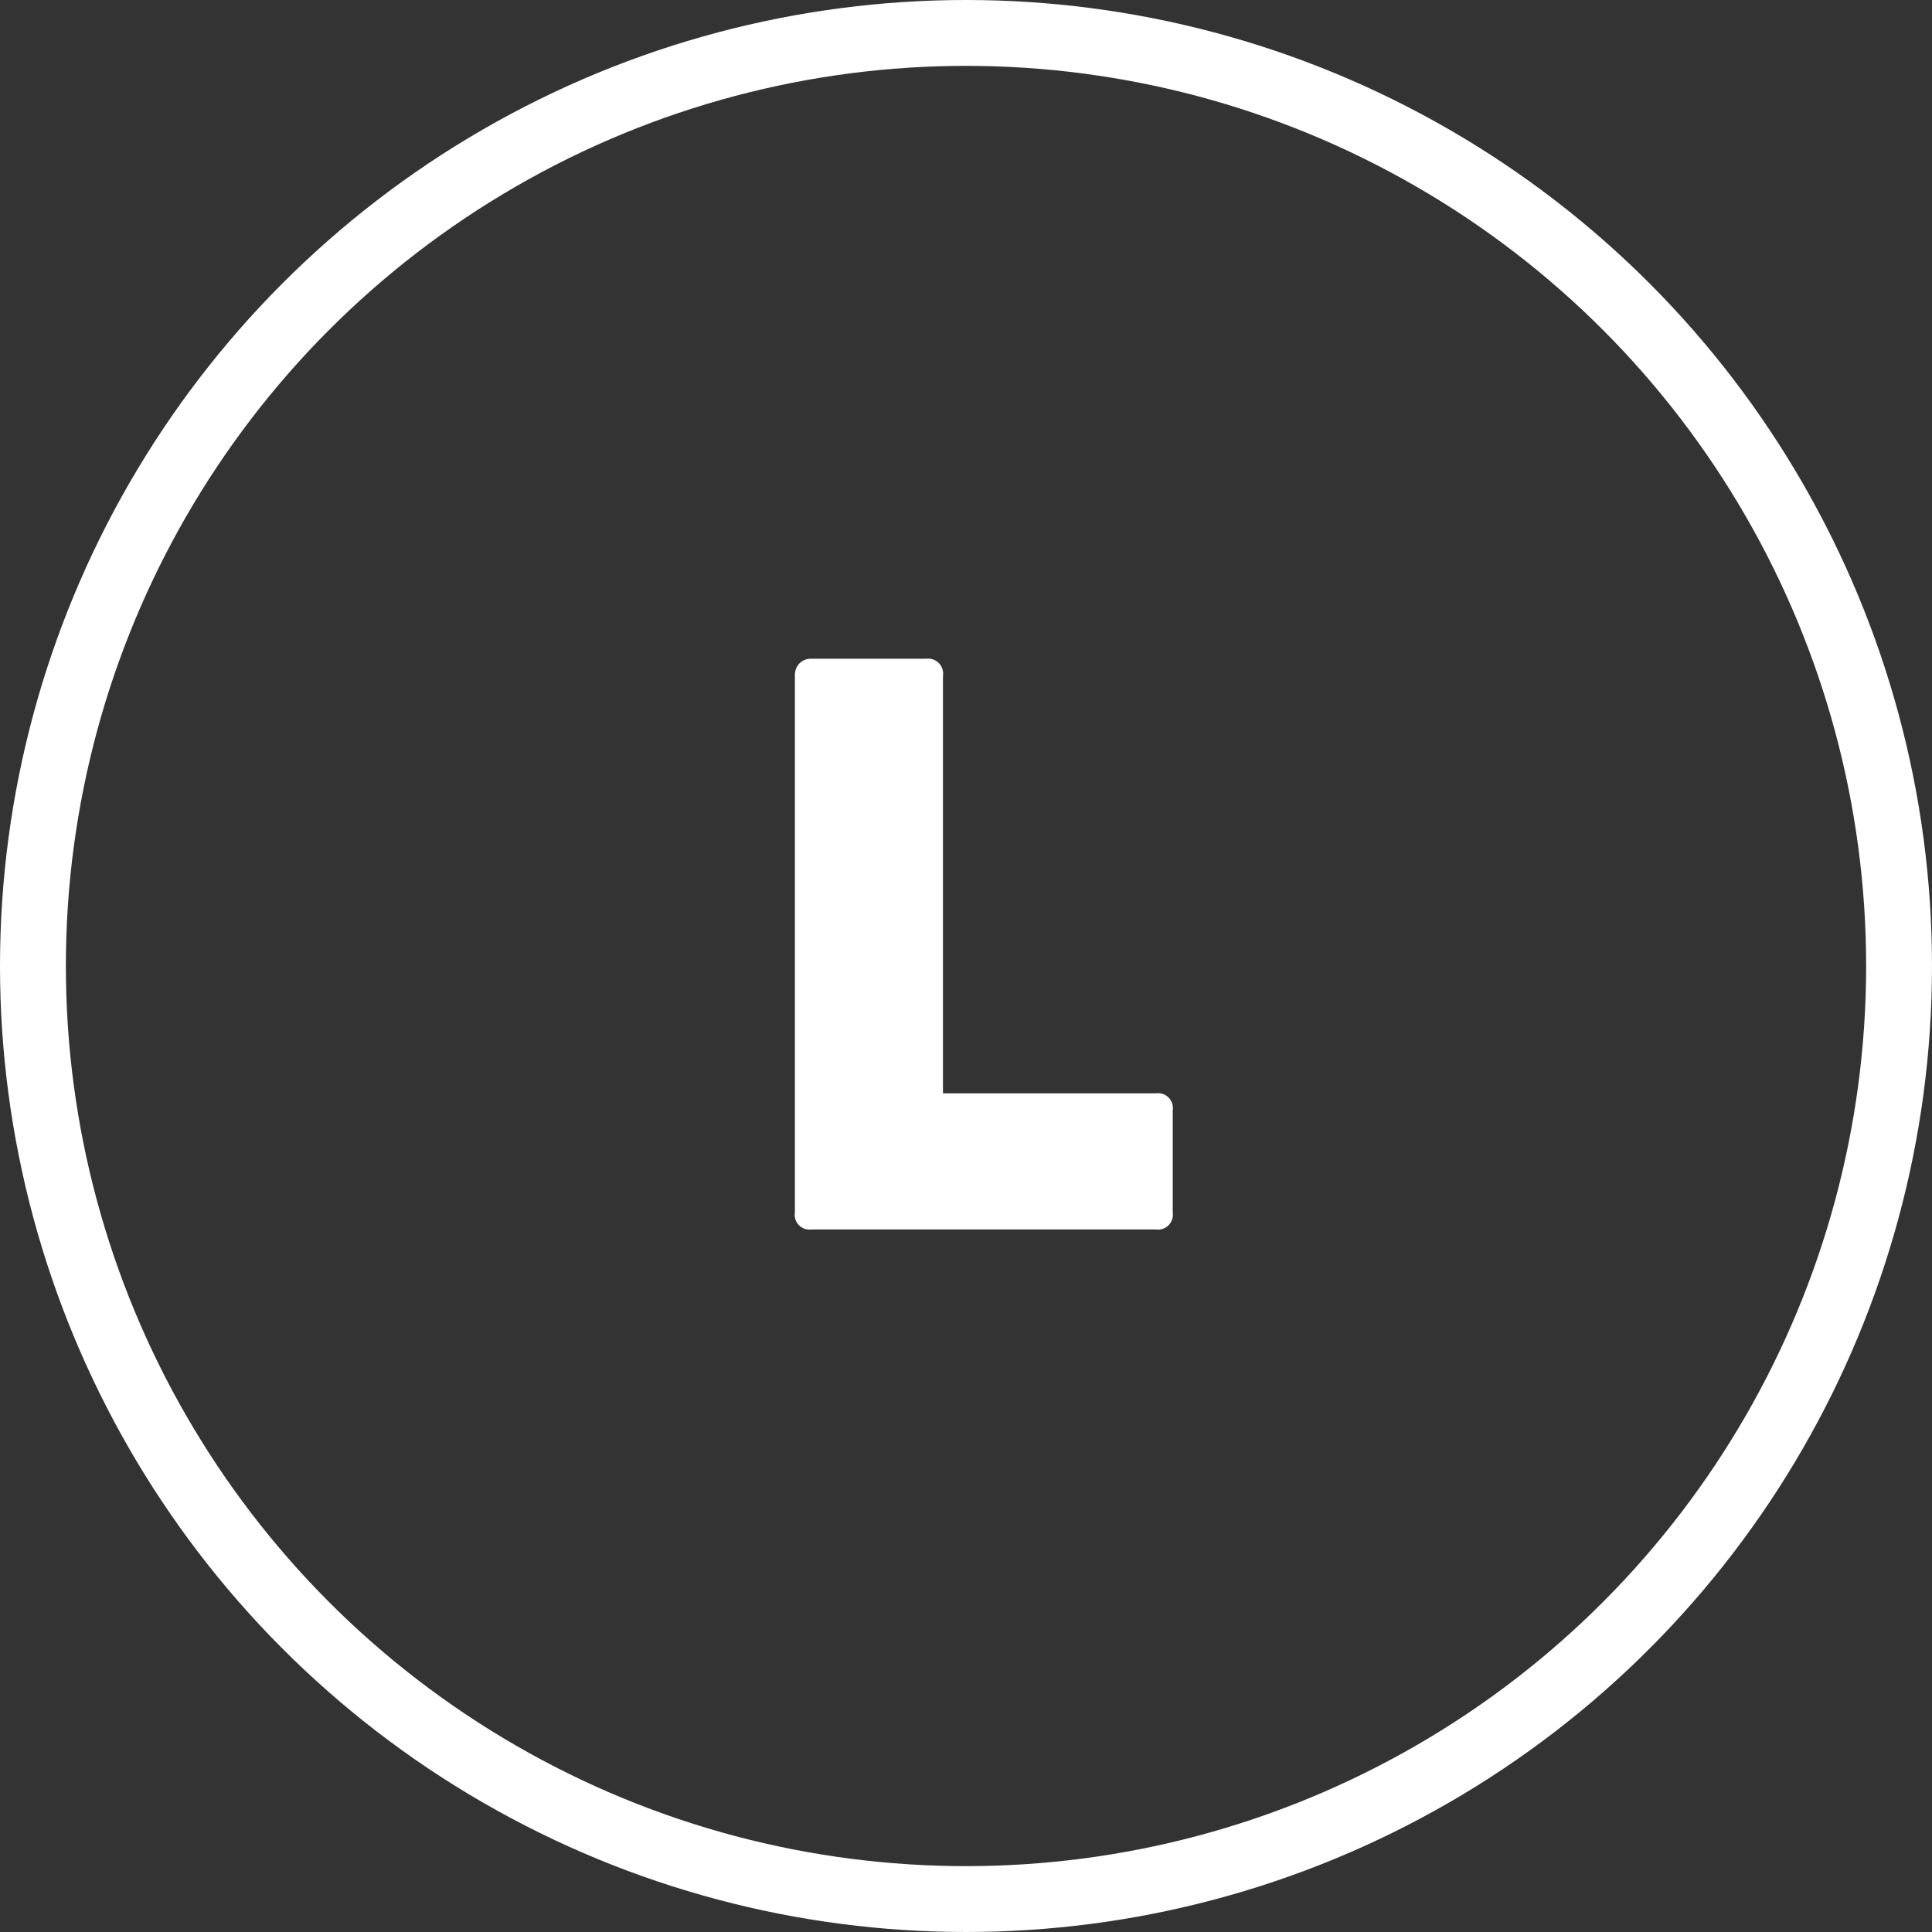
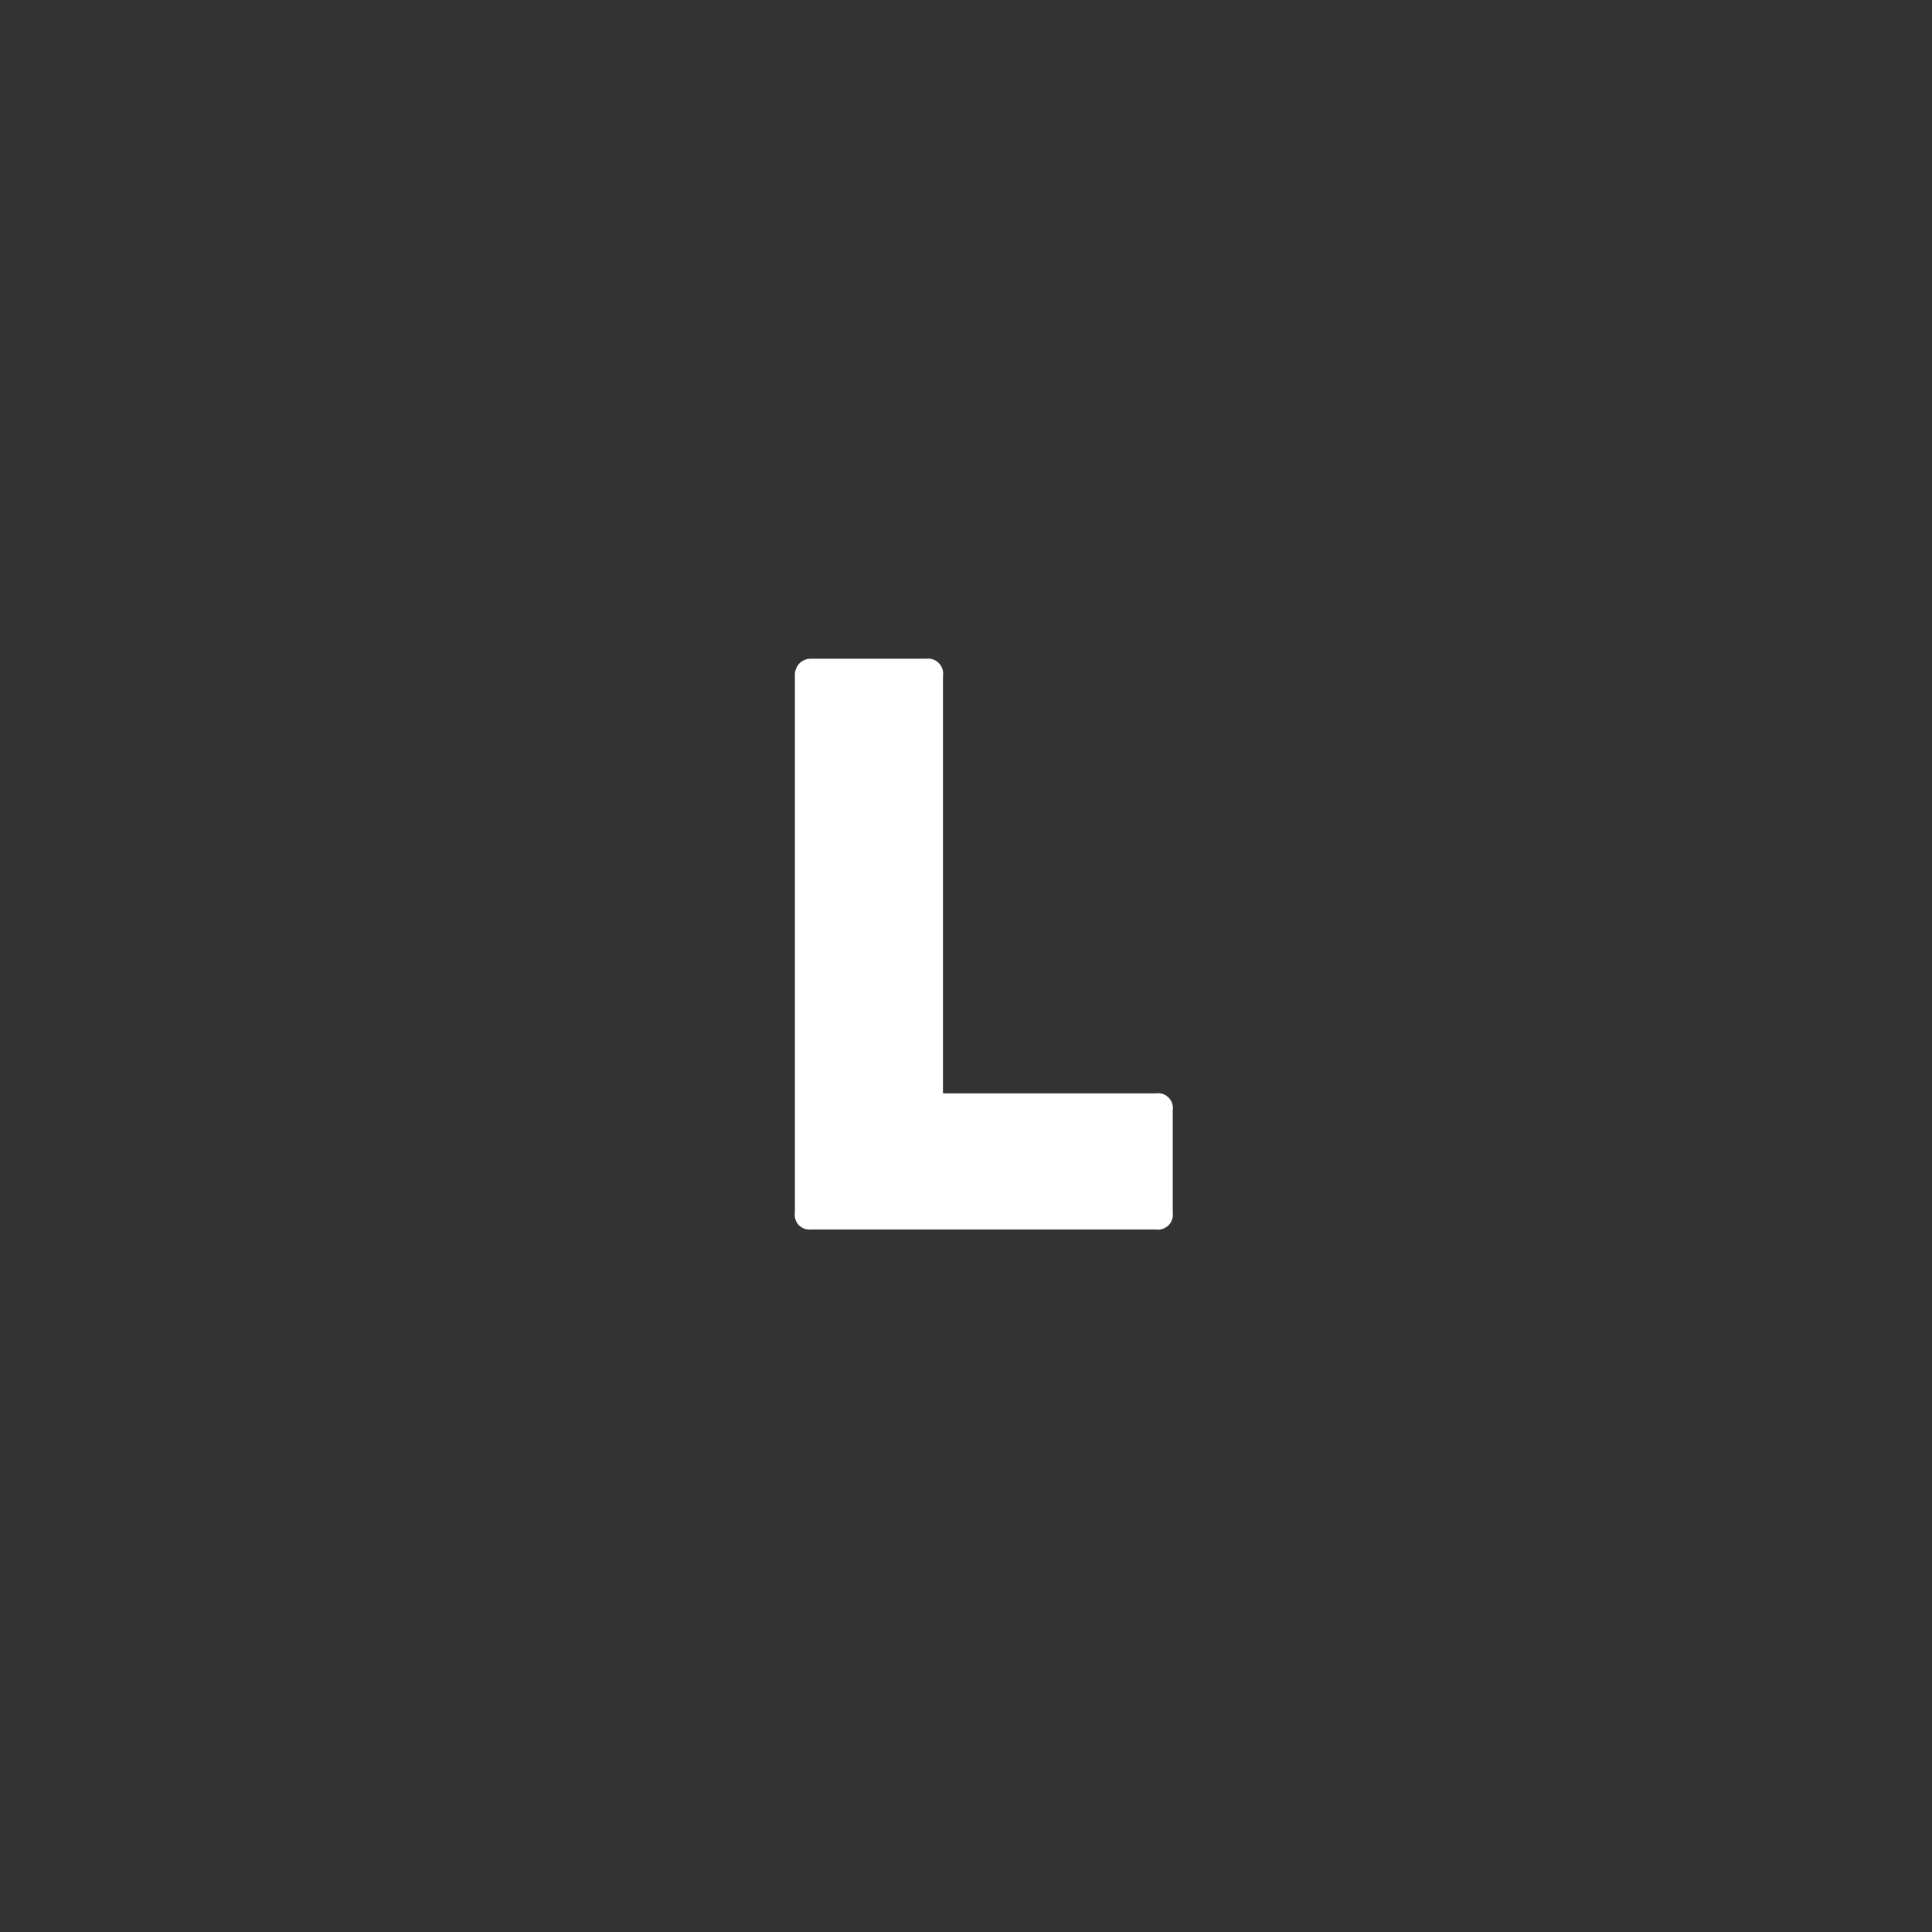
<svg xmlns="http://www.w3.org/2000/svg" width="88" height="88" viewBox="0 0 88 88">
  <rect x="0" y="0" width="88" height="88" fill="#333333" stroke="none" />
  <defs>
    <style>.a,.d{fill:none;}.a{stroke:#fff;stroke-width:3px;}.b{fill:#fff;}.c{stroke:none;}</style>
  </defs>
  <g transform="translate(-1368 -947)">
    <g class="a" transform="translate(1368 947)">
-       <circle class="c" cx="44" cy="44" r="44" />
-       <circle class="d" cx="44" cy="44" r="42.5" />
-     </g>
+       </g>
    <path class="b" d="M2.206-25.211a.776.776,0,0,1,.21-.574.728.728,0,0,1,.538-.21H8.185a.685.685,0,0,1,.766.784V-6.2h9.7a.677.677,0,0,1,.766.766V-.766A.677.677,0,0,1,18.648,0H2.953a.669.669,0,0,1-.747-.766Z" transform="translate(1402 1003)" />
  </g>
</svg>